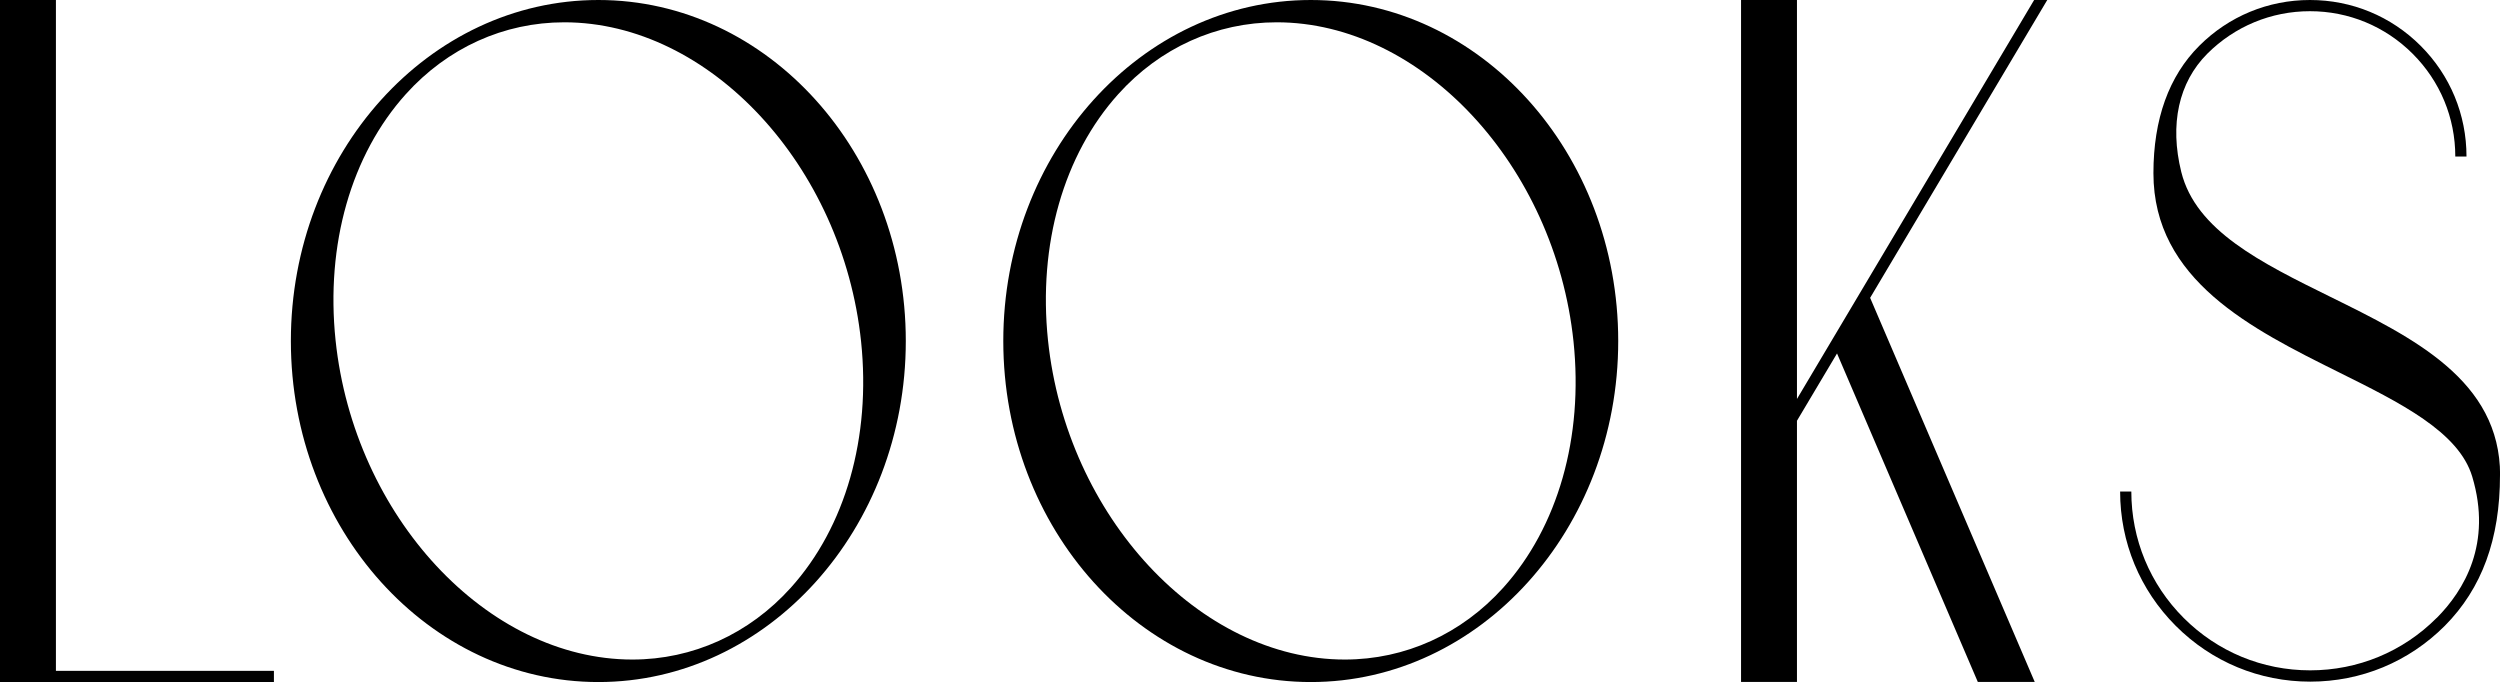
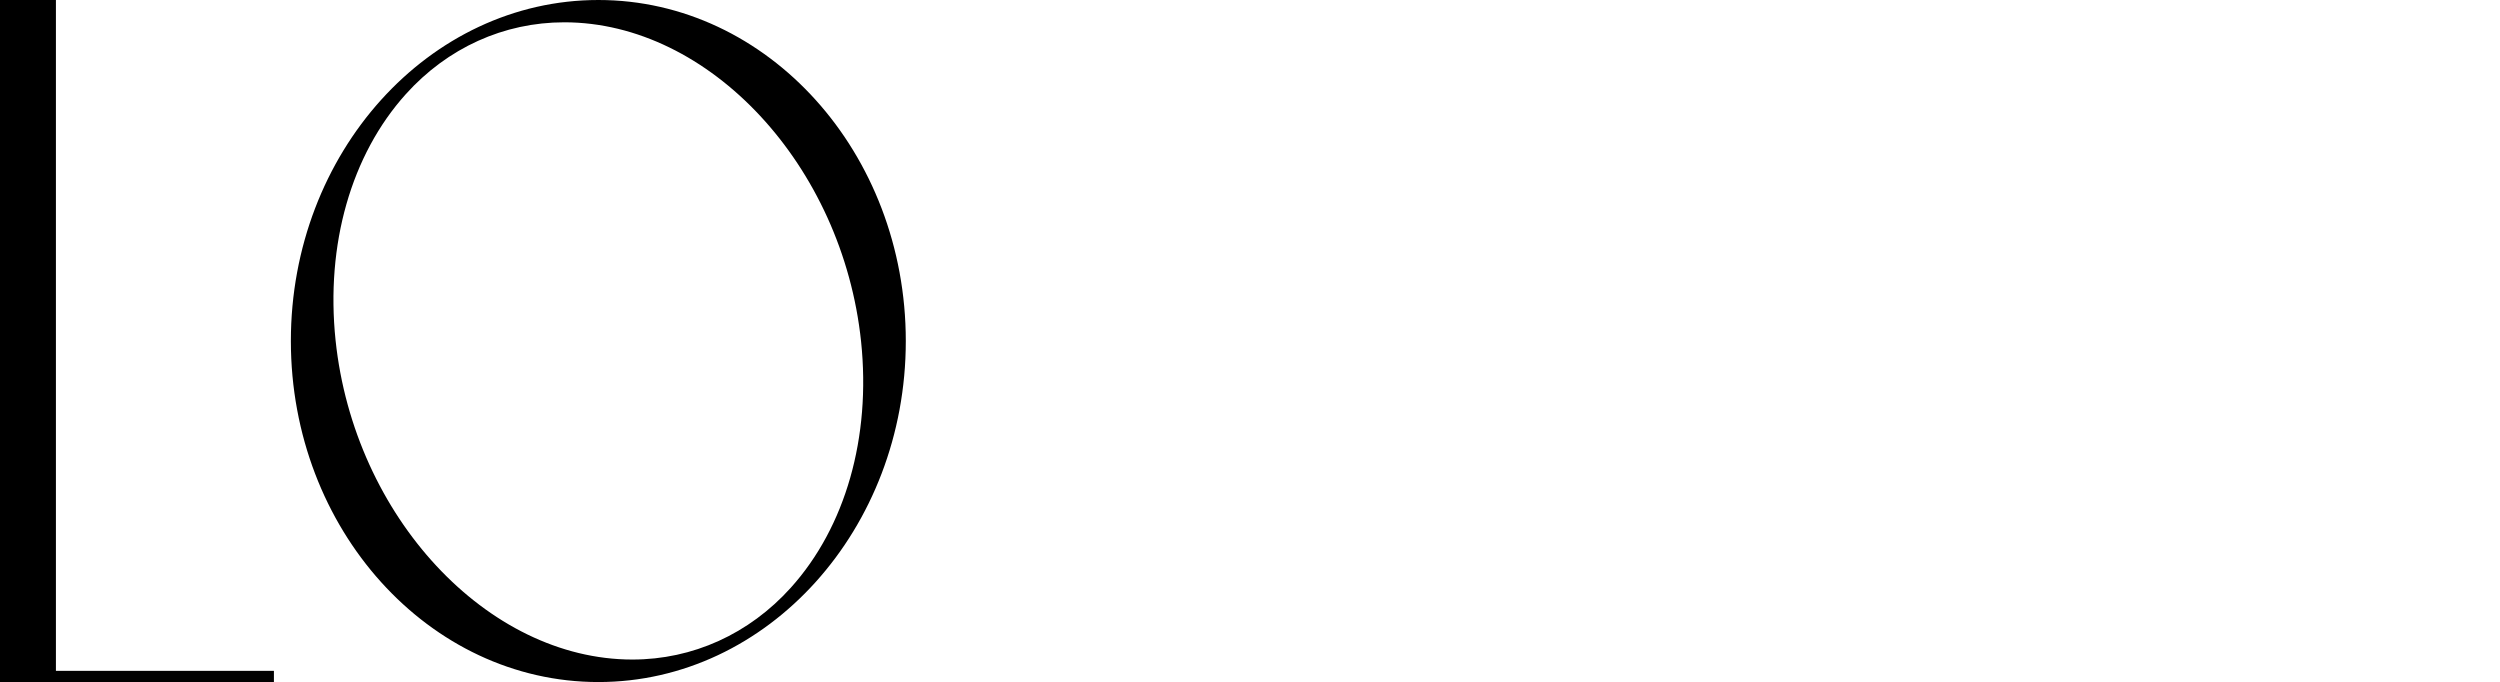
<svg xmlns="http://www.w3.org/2000/svg" id="_レイヤー_2" viewBox="0 0 247.71 67.58">
  <g id="design">
    <path d="m5.54,66.47h21.6v1.11H0V0h5.54v66.47Z" />
    <path d="m89.75,33.79c0,18.63-13.67,33.79-30.46,33.79s-30.47-15.15-30.47-33.79S42.49,0,59.29,0s30.46,15.15,30.46,33.79Zm-4.43.05c-1.83-17.44-15.02-31.63-29.41-31.63-5.98,0-11.57,2.53-15.7,7.12-5.42,6.02-7.95,14.9-6.96,24.39,1.83,17.44,15.02,31.63,29.41,31.63,5.98,0,11.57-2.53,15.7-7.12,5.42-6.02,7.95-14.9,6.96-24.39Z" />
-     <path d="m160.34,33.79c0,18.63-13.67,33.79-30.46,33.79s-30.47-15.15-30.47-33.79S113.08,0,129.88,0s30.46,15.15,30.46,33.79Zm-4.43.05c-1.83-17.44-15.02-31.63-29.41-31.63-5.98,0-11.57,2.53-15.7,7.12-5.42,6.02-7.95,14.9-6.96,24.39,1.83,17.44,15.02,31.63,29.41,31.63,5.98,0,11.57-2.53,15.7-7.12,5.42-6.02,7.95-14.9,6.96-24.39Z" />
-     <path d="m185.3,29.51l16.31,38.06h-5.64l-13.95-32.55-3.97,6.67v25.88h-5.54V0h5.54v39.53L201.55,0h1.3l-17.55,29.51Z" />
-     <path d="m247.71,47.08c0,6.34-1.79,11.22-5.47,14.93,0,0,0,0,0,0,0,0,0,0,0,0,0,0,0,0,0,0,0,0,0,0,0,0,0,0,0,0,0,0,0,0,0,0,0,0,0,0,0,0,0,0h0s0,0-.01.01c-3.56,3.56-8.28,5.52-13.32,5.52s-9.76-1.96-13.32-5.52c-3.56-3.56-5.52-8.29-5.52-13.32h1.11c0,4.73,1.85,9.19,5.19,12.53,3.35,3.35,7.8,5.19,12.53,5.19s9.19-1.84,12.53-5.19c0,0,0,0,.01,0t0,0s0,0,0,0c0,0,0,0,0,0,0,0,0,0,0,0,0,0,0,0,0,0,0,0,0,0,0,0,2.71-2.73,5.51-7.36,3.52-14-1.33-4.44-7.11-7.31-13.23-10.35-8.61-4.28-18.36-9.12-18.36-19.72,0-5.36,1.53-9.61,4.54-12.62,0,0,0,0,0,0,2.93-2.93,6.82-4.54,10.97-4.54s8.04,1.61,10.97,4.54c2.93,2.93,4.54,6.82,4.54,10.97h-1.11c0-3.85-1.5-7.46-4.22-10.18-2.72-2.72-6.34-4.22-10.18-4.22s-7.46,1.5-10.18,4.22c0,0,0,0,0,0-2.83,2.84-3.74,6.99-2.57,11.71,1.45,5.81,7.91,8.99,14.75,12.36,8.28,4.08,16.84,8.3,16.84,17.68Z" />
  </g>
</svg>